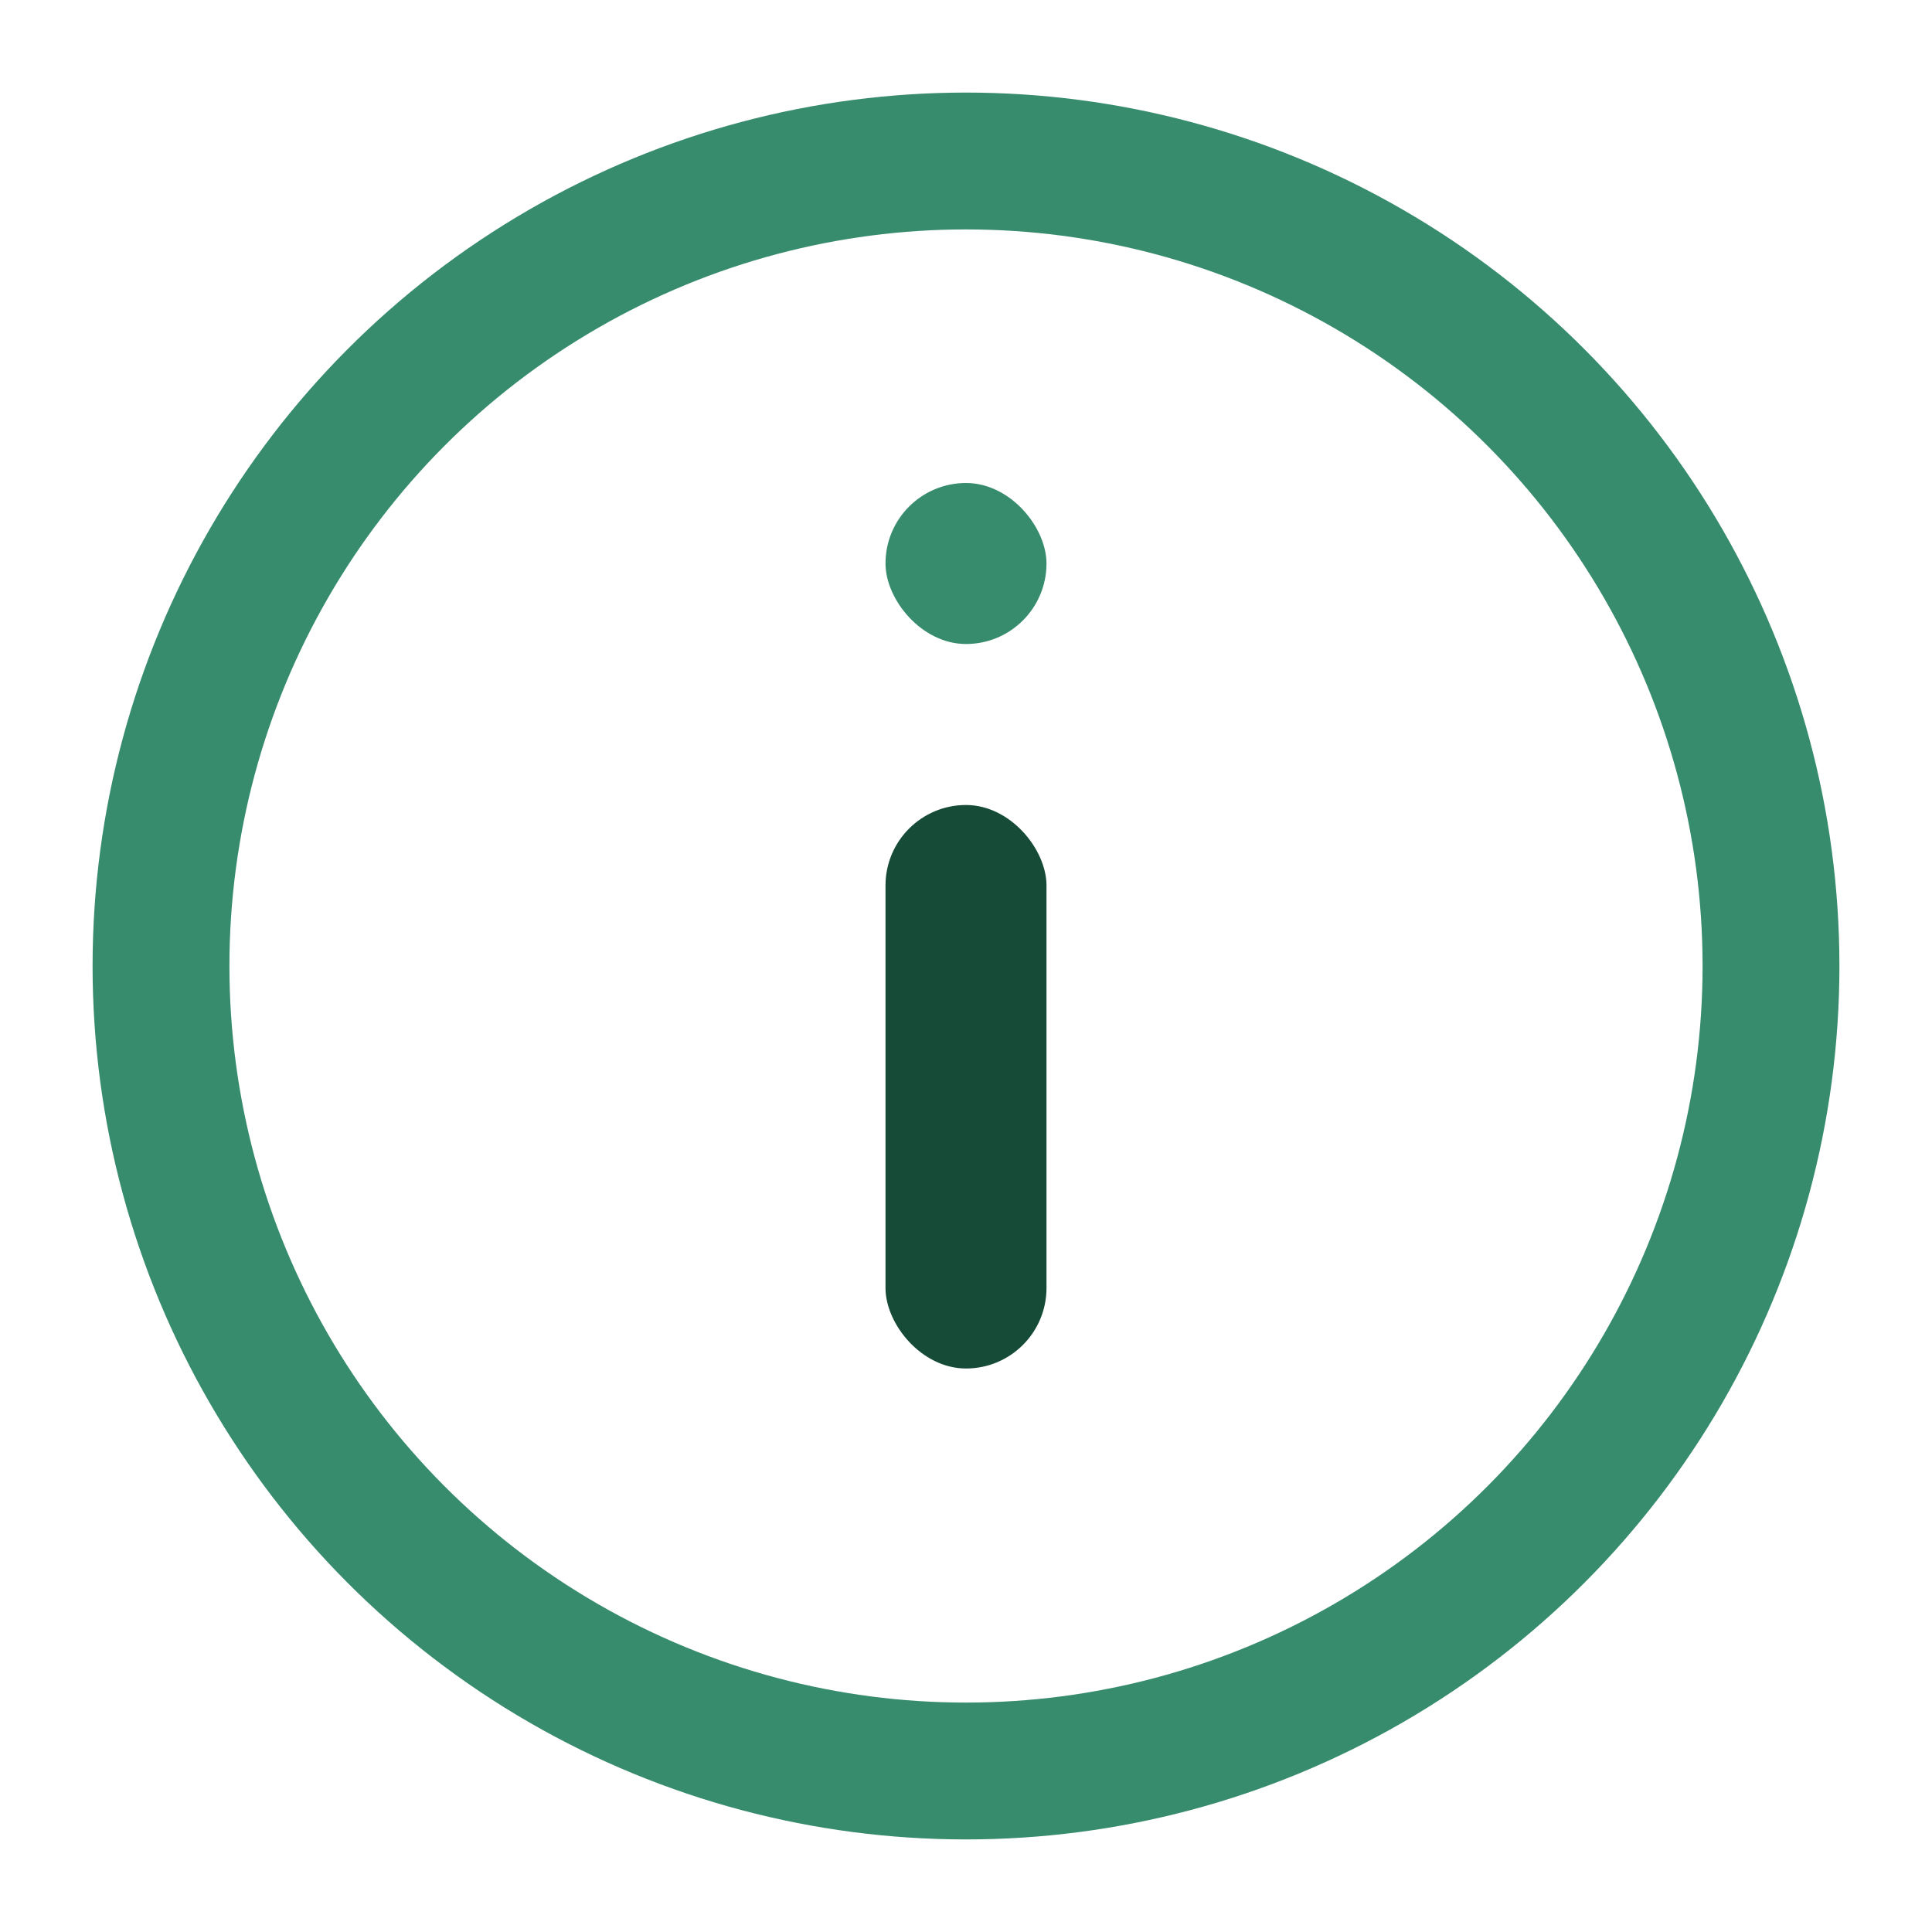
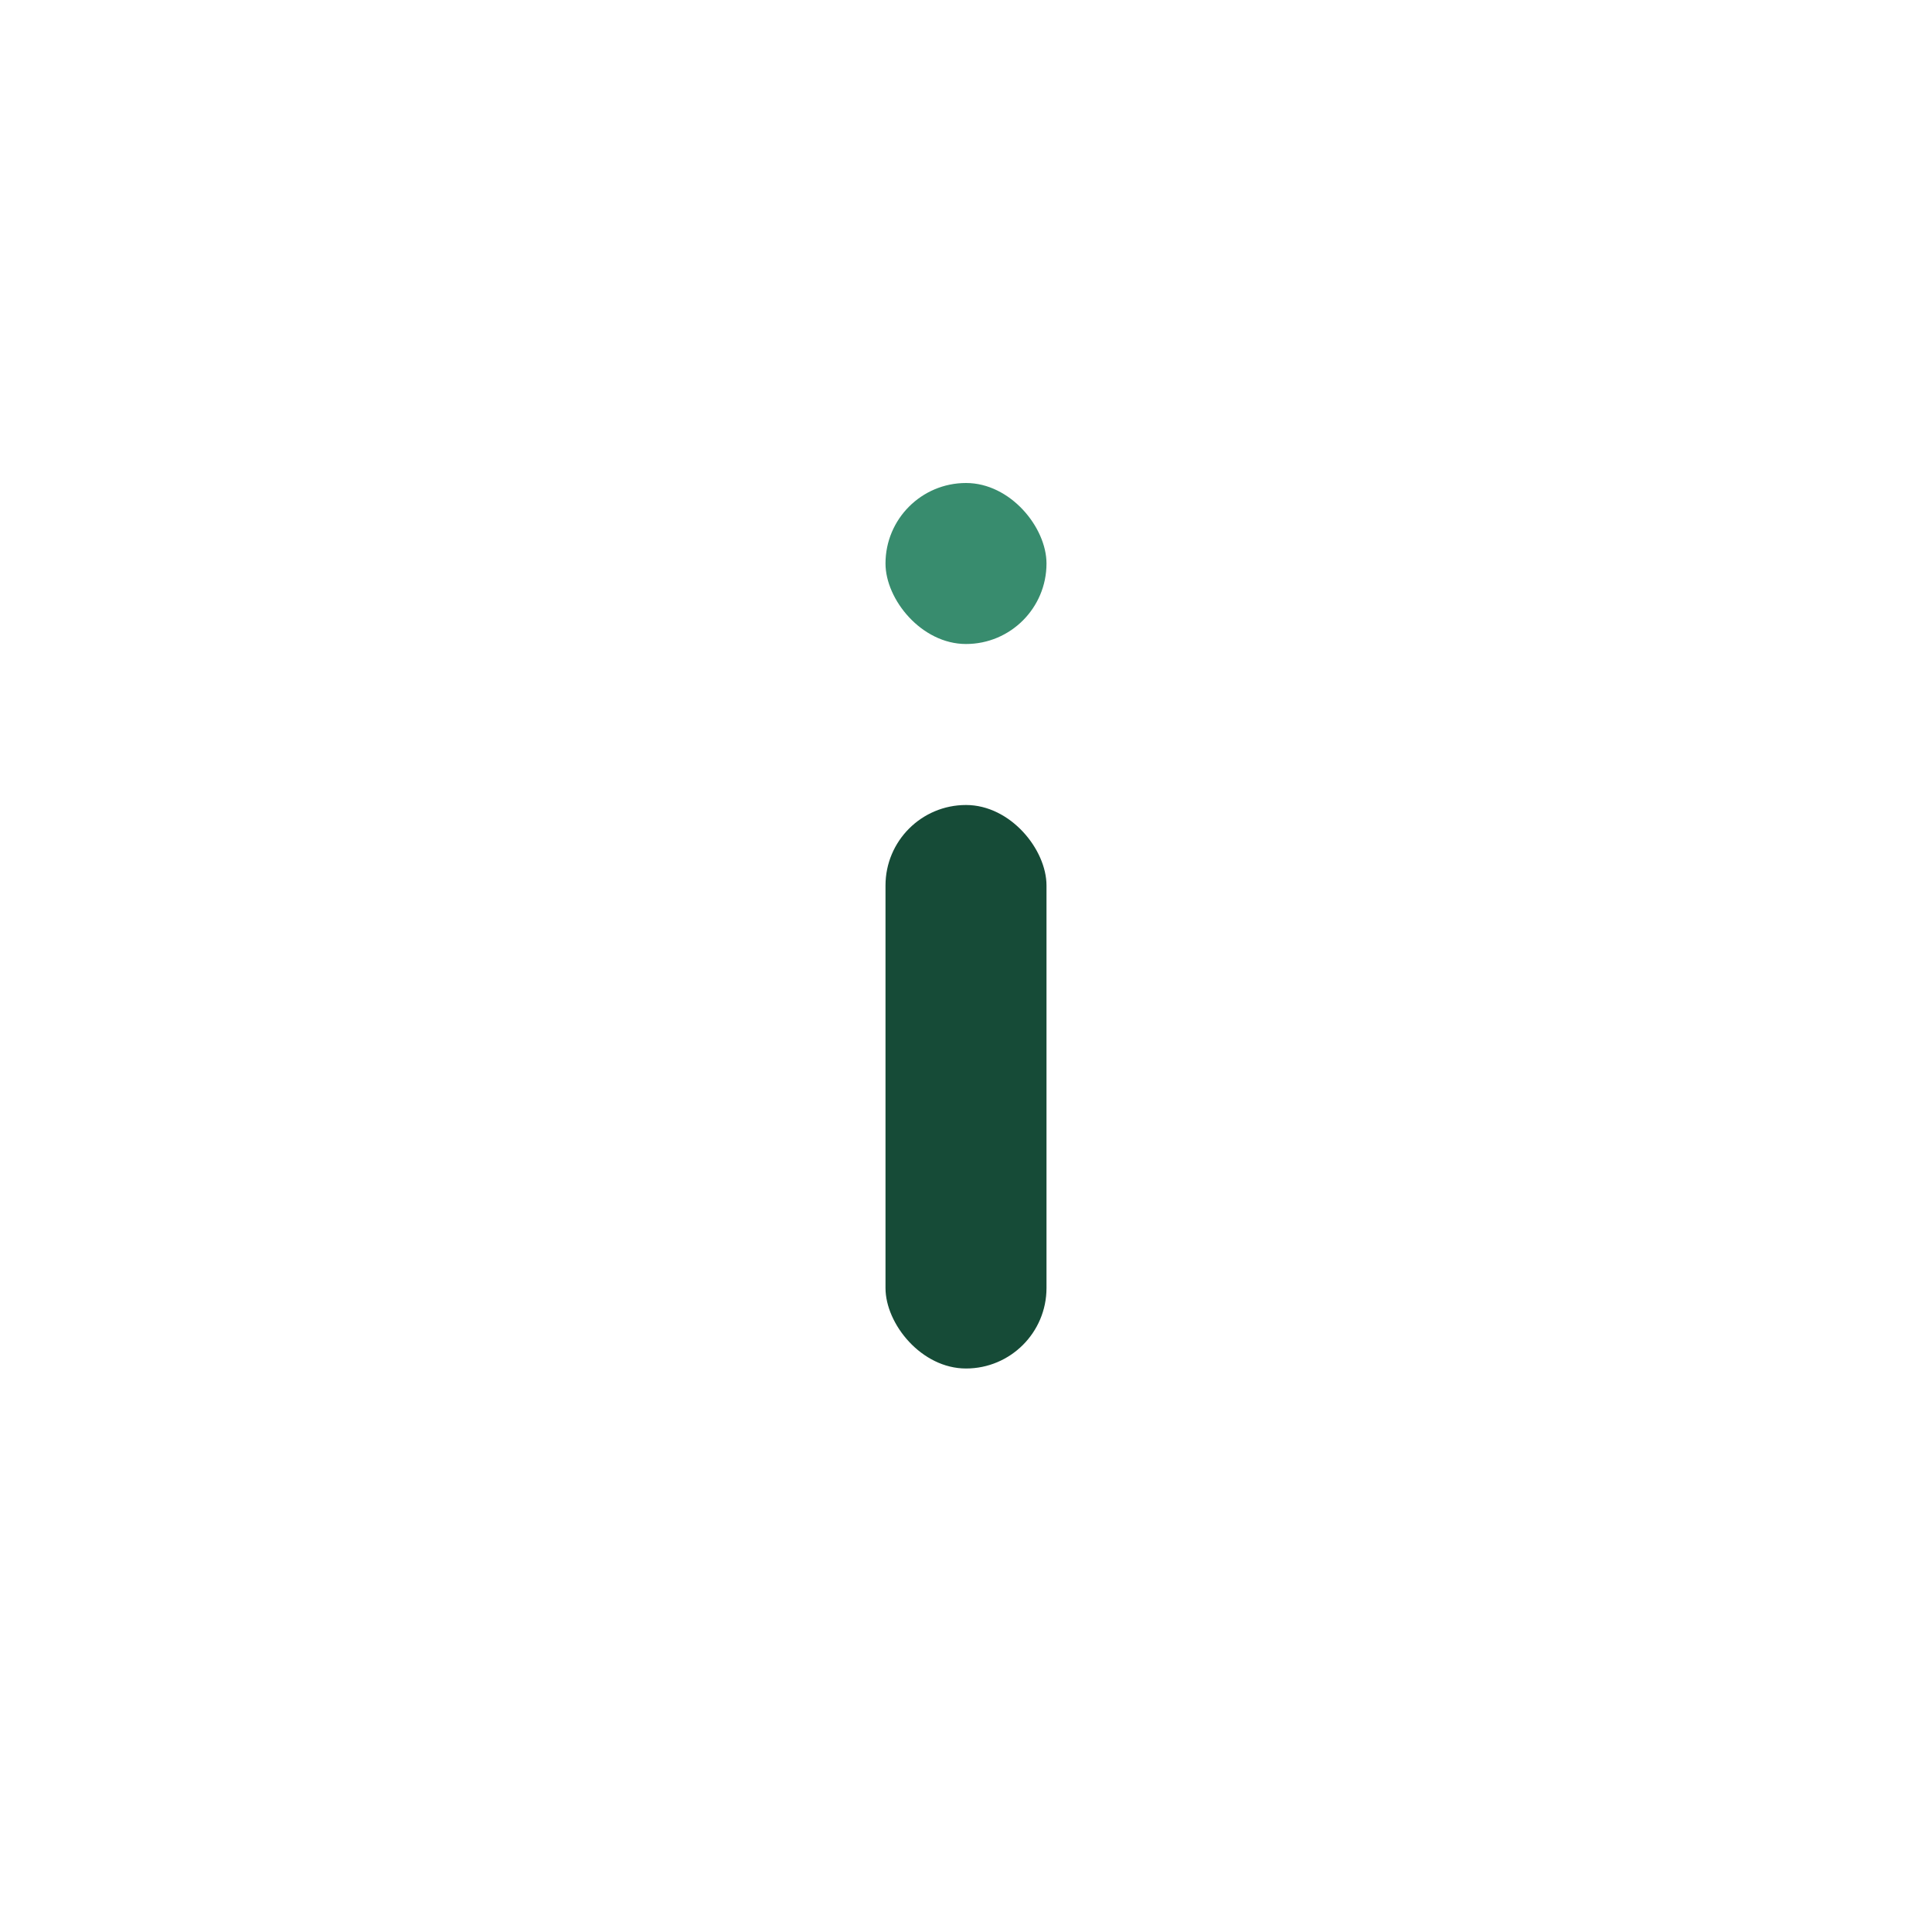
<svg xmlns="http://www.w3.org/2000/svg" width="24" height="24" viewBox="0 0 24 24">
-   <circle cx="12" cy="12" r="10" fill="none" stroke="#388C6E" stroke-width="1.7" />
  <rect x="11" y="10" width="2" height="7" rx="1" fill="#164B37" />
  <rect x="11" y="6" width="2" height="2" rx="1" fill="#388C6E" />
</svg>